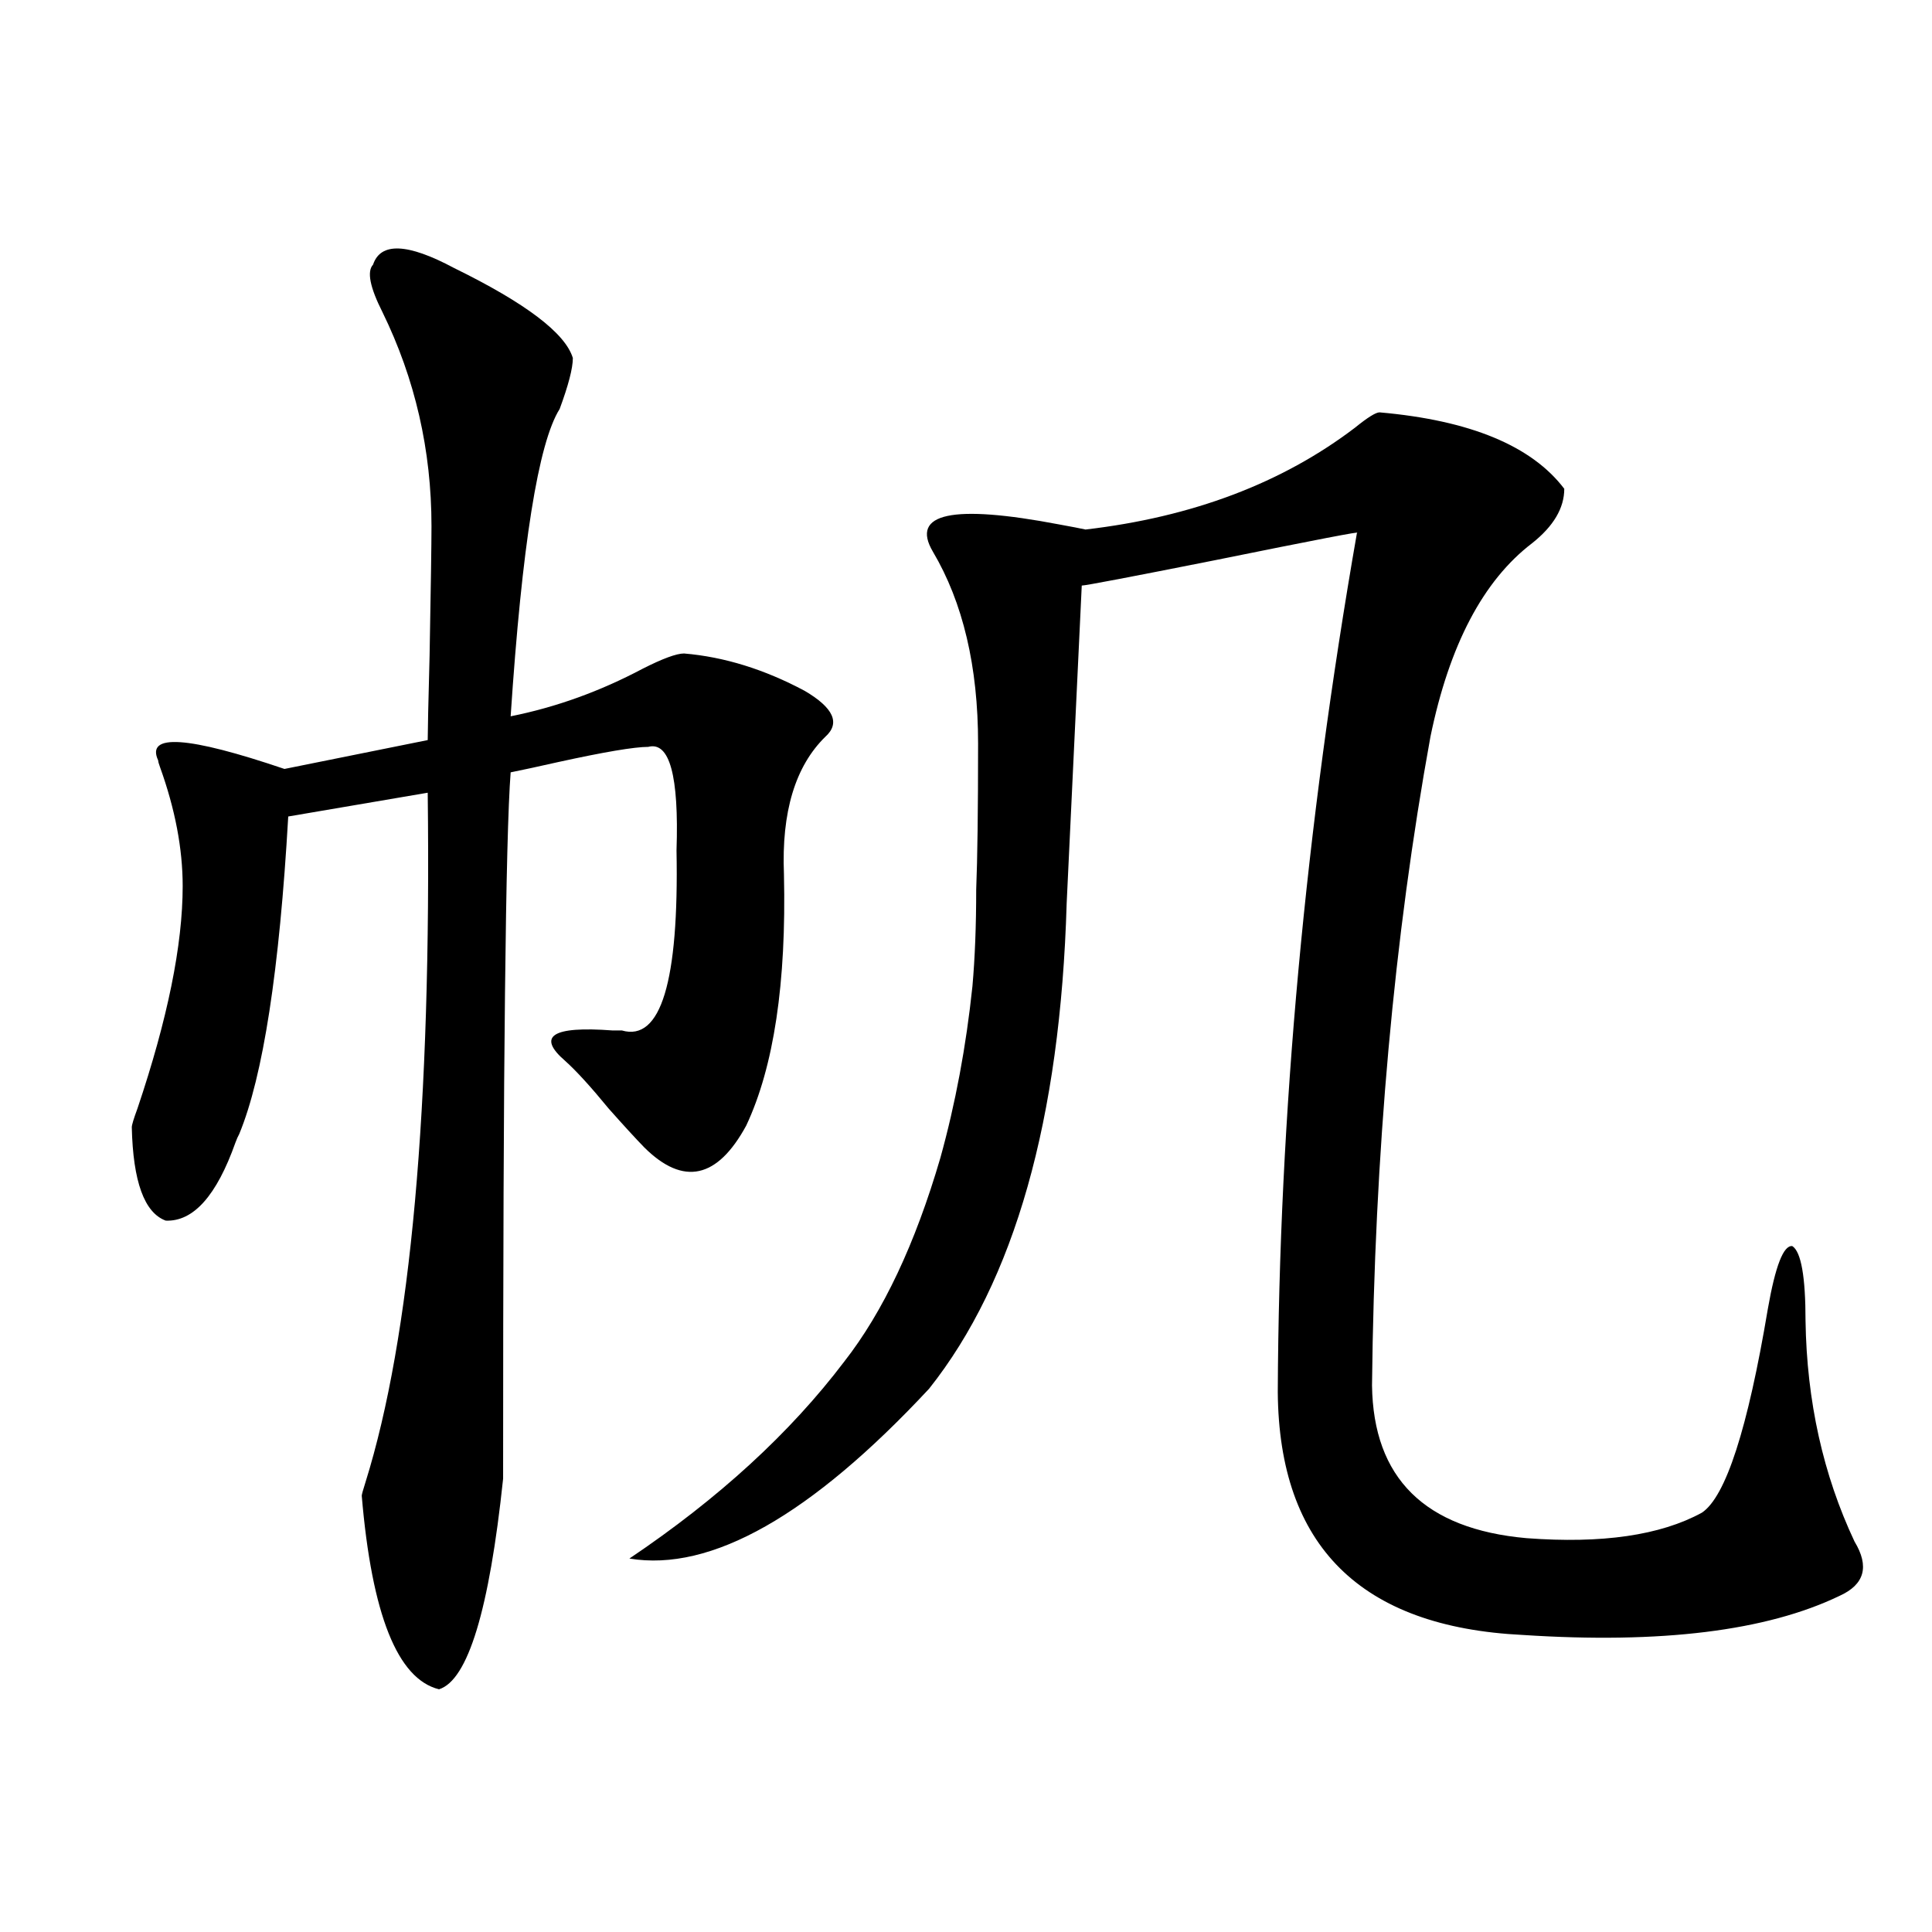
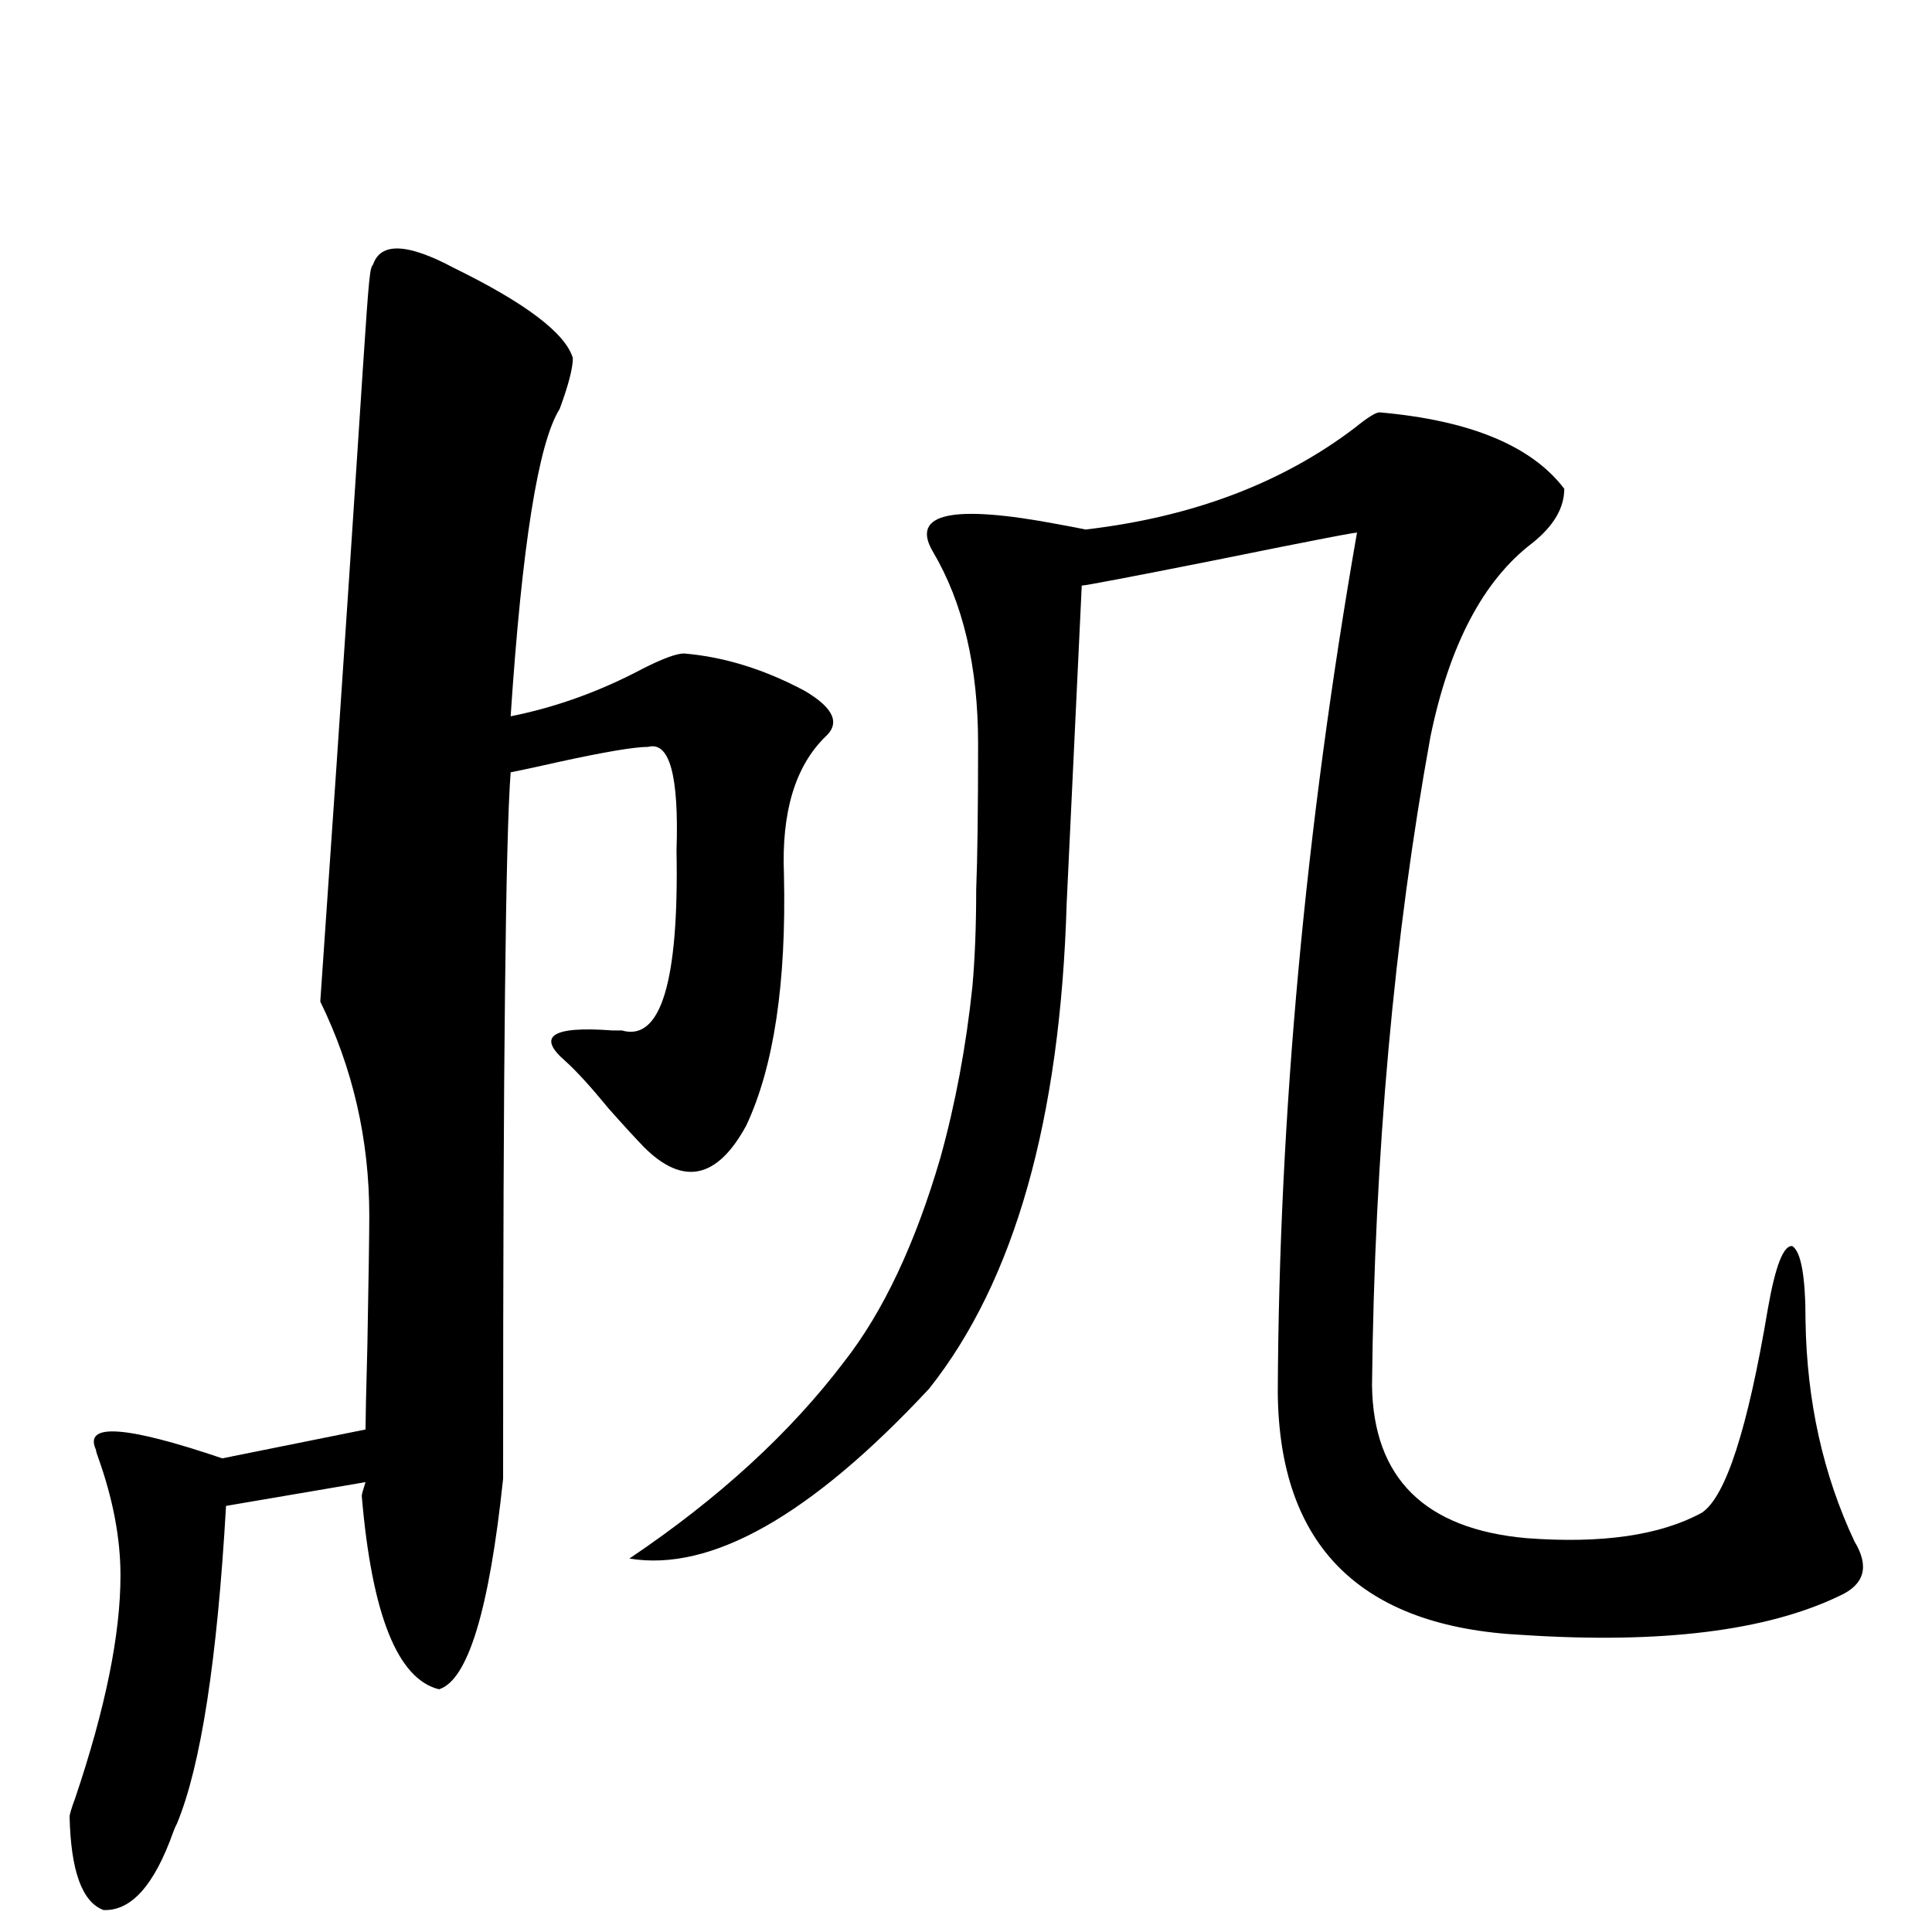
<svg xmlns="http://www.w3.org/2000/svg" version="1.1" id="图层_1" x="0px" y="0px" width="1000px" height="1000px" viewBox="0 0 1000 1000" enable-background="new 0 0 1000 1000" xml:space="preserve">
-   <path d="M193.093,136.973c3.902-11.714,17.881-11.124,41.95,1.758c37.072,18.169,57.56,33.7,61.462,46.582  c0,5.273-2.286,14.063-6.829,26.367c-11.066,17.578-19.512,70.614-25.365,159.082c23.414-4.683,46.173-12.882,68.291-24.609  c10.396-5.273,17.561-7.91,21.463-7.91c20.808,1.758,41.615,8.212,62.438,19.336c14.954,8.789,18.536,16.699,10.731,23.73  c-15.609,15.243-22.773,38.974-21.463,71.191c1.296,56.25-5.213,99.618-19.512,130.078c-14.969,27.548-32.529,31.353-52.682,11.426  c-4.558-4.683-10.731-11.426-18.536-20.215c-9.115-11.124-16.585-19.336-22.438-24.609c-14.969-12.882-6.829-18.155,24.39-15.82  c1.951,0,3.567,0,4.878,0c20.152,5.864,29.588-25.187,28.292-93.164c1.296-38.672-3.582-56.538-14.634-53.613  c-7.164,0-22.773,2.637-46.828,7.91c-10.411,2.349-18.536,4.106-24.39,5.273c-1.311,17.001-2.286,55.083-2.927,114.258  c-0.655,54.492-0.976,138.29-0.976,251.367c-7.164,67.964-18.216,104.288-33.17,108.984c-21.463-5.273-34.801-38.672-39.999-100.195  c0-0.577,0.641-2.925,1.951-7.031c23.414-74.995,34.146-193.937,32.194-356.836l-72.193,12.305  c-4.558,79.692-13.018,134.473-25.365,164.355c-0.655,1.181-1.311,2.637-1.951,4.395c-9.756,27.548-21.798,41.021-36.097,40.43  c-11.066-4.093-16.92-20.215-17.561-48.34c0-1.167,0.976-4.395,2.927-9.668c15.609-46.28,23.414-84.663,23.414-115.137  c0-19.336-3.902-39.839-11.707-61.523c-0.655-1.758-0.976-2.925-0.976-3.516c-6.509-14.063,15.274-12.593,65.364,4.395  l74.145-14.941c0-4.683,0.32-19.336,0.976-43.945c0.641-35.156,0.976-57.417,0.976-66.797c0-39.249-8.46-76.163-25.365-110.742  C191.462,148.7,189.831,140.488,193.093,136.973z M714.056,213.438c46.828,4.106,78.688,17.29,95.607,39.551  c0,9.97-5.533,19.336-16.585,28.125c-25.365,19.336-42.926,52.734-52.682,100.195c-18.871,103.711-28.947,215.634-30.243,335.742  c0.641,48.052,27.316,74.419,79.998,79.102c39.023,2.938,69.267-1.456,90.729-13.184c12.348-8.198,23.734-43.354,34.146-105.469  c3.902-22.261,8.125-33.097,12.683-32.52c4.543,2.938,6.829,15.82,6.829,38.672c0.641,41.61,9.101,79.692,25.365,114.258  c7.805,12.896,5.198,22.261-7.805,28.125c-37.728,18.155-92.36,24.897-163.898,20.215c-83.9-4.106-126.186-45.991-126.826-125.684  c0.641-143.55,14.299-291.797,40.975-444.727c3.247-1.167-21.143,3.516-73.169,14.063c-44.236,8.789-67.315,13.184-69.267,13.184  l-7.805,164.355c-3.262,111.923-26.996,195.708-71.218,251.367c-61.142,65.63-112.848,94.922-155.118,87.891  c46.173-31.05,83.245-65.039,111.217-101.953c20.152-25.776,36.737-60.933,49.755-105.469c7.805-28.125,13.323-57.706,16.585-88.77  c1.296-14.64,1.951-31.339,1.951-50.098c0.641-15.82,0.976-41.007,0.976-75.586c0-39.839-7.805-72.949-23.414-99.316  c-11.707-19.913,10.076-24.609,65.364-14.063c6.494,1.181,11.052,2.06,13.658,2.637c55.273-6.44,101.781-24.019,139.509-52.734  C707.867,216.074,712.104,213.438,714.056,213.438z" />
+   <path d="M193.093,136.973c3.902-11.714,17.881-11.124,41.95,1.758c37.072,18.169,57.56,33.7,61.462,46.582  c0,5.273-2.286,14.063-6.829,26.367c-11.066,17.578-19.512,70.614-25.365,159.082c23.414-4.683,46.173-12.882,68.291-24.609  c10.396-5.273,17.561-7.91,21.463-7.91c20.808,1.758,41.615,8.212,62.438,19.336c14.954,8.789,18.536,16.699,10.731,23.73  c-15.609,15.243-22.773,38.974-21.463,71.191c1.296,56.25-5.213,99.618-19.512,130.078c-14.969,27.548-32.529,31.353-52.682,11.426  c-4.558-4.683-10.731-11.426-18.536-20.215c-9.115-11.124-16.585-19.336-22.438-24.609c-14.969-12.882-6.829-18.155,24.39-15.82  c1.951,0,3.567,0,4.878,0c20.152,5.864,29.588-25.187,28.292-93.164c1.296-38.672-3.582-56.538-14.634-53.613  c-7.164,0-22.773,2.637-46.828,7.91c-10.411,2.349-18.536,4.106-24.39,5.273c-1.311,17.001-2.286,55.083-2.927,114.258  c-0.655,54.492-0.976,138.29-0.976,251.367c-7.164,67.964-18.216,104.288-33.17,108.984c-21.463-5.273-34.801-38.672-39.999-100.195  c0-0.577,0.641-2.925,1.951-7.031l-72.193,12.305  c-4.558,79.692-13.018,134.473-25.365,164.355c-0.655,1.181-1.311,2.637-1.951,4.395c-9.756,27.548-21.798,41.021-36.097,40.43  c-11.066-4.093-16.92-20.215-17.561-48.34c0-1.167,0.976-4.395,2.927-9.668c15.609-46.28,23.414-84.663,23.414-115.137  c0-19.336-3.902-39.839-11.707-61.523c-0.655-1.758-0.976-2.925-0.976-3.516c-6.509-14.063,15.274-12.593,65.364,4.395  l74.145-14.941c0-4.683,0.32-19.336,0.976-43.945c0.641-35.156,0.976-57.417,0.976-66.797c0-39.249-8.46-76.163-25.365-110.742  C191.462,148.7,189.831,140.488,193.093,136.973z M714.056,213.438c46.828,4.106,78.688,17.29,95.607,39.551  c0,9.97-5.533,19.336-16.585,28.125c-25.365,19.336-42.926,52.734-52.682,100.195c-18.871,103.711-28.947,215.634-30.243,335.742  c0.641,48.052,27.316,74.419,79.998,79.102c39.023,2.938,69.267-1.456,90.729-13.184c12.348-8.198,23.734-43.354,34.146-105.469  c3.902-22.261,8.125-33.097,12.683-32.52c4.543,2.938,6.829,15.82,6.829,38.672c0.641,41.61,9.101,79.692,25.365,114.258  c7.805,12.896,5.198,22.261-7.805,28.125c-37.728,18.155-92.36,24.897-163.898,20.215c-83.9-4.106-126.186-45.991-126.826-125.684  c0.641-143.55,14.299-291.797,40.975-444.727c3.247-1.167-21.143,3.516-73.169,14.063c-44.236,8.789-67.315,13.184-69.267,13.184  l-7.805,164.355c-3.262,111.923-26.996,195.708-71.218,251.367c-61.142,65.63-112.848,94.922-155.118,87.891  c46.173-31.05,83.245-65.039,111.217-101.953c20.152-25.776,36.737-60.933,49.755-105.469c7.805-28.125,13.323-57.706,16.585-88.77  c1.296-14.64,1.951-31.339,1.951-50.098c0.641-15.82,0.976-41.007,0.976-75.586c0-39.839-7.805-72.949-23.414-99.316  c-11.707-19.913,10.076-24.609,65.364-14.063c6.494,1.181,11.052,2.06,13.658,2.637c55.273-6.44,101.781-24.019,139.509-52.734  C707.867,216.074,712.104,213.438,714.056,213.438z" />
</svg>